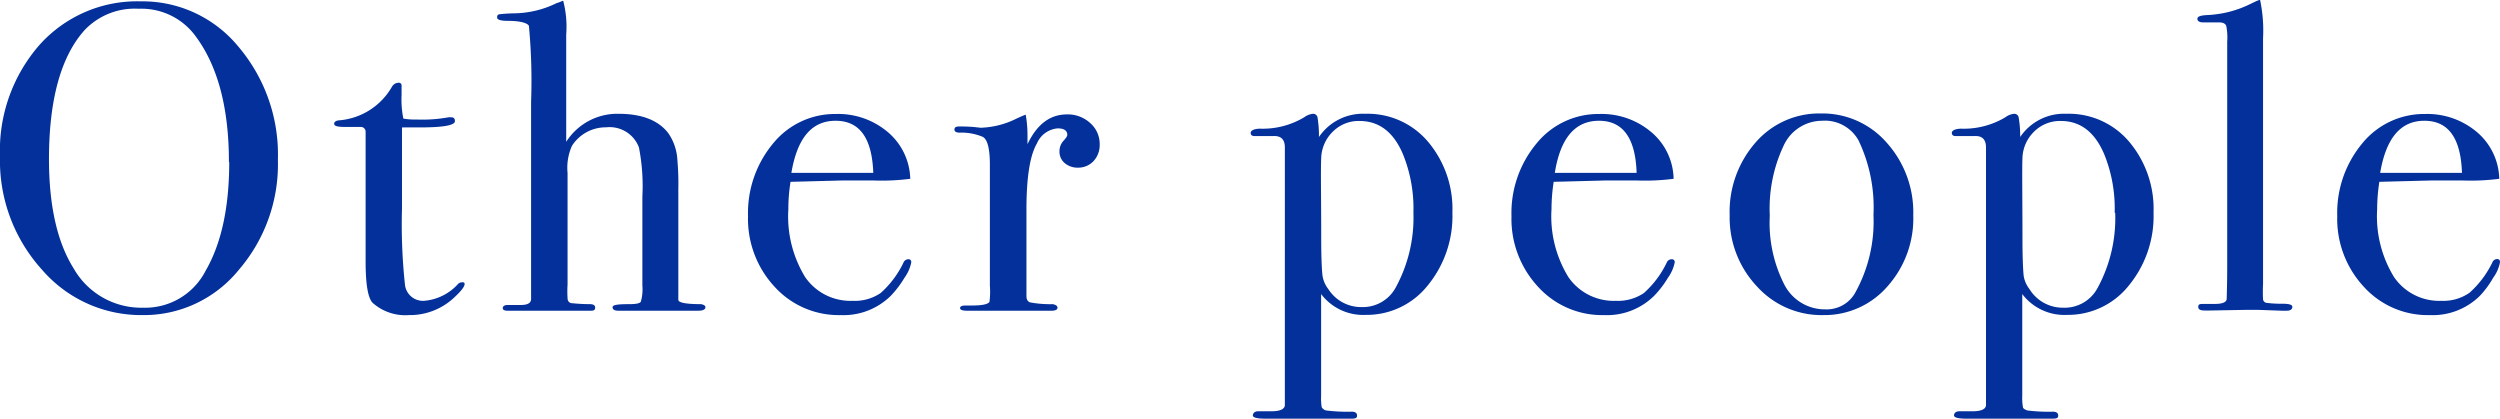
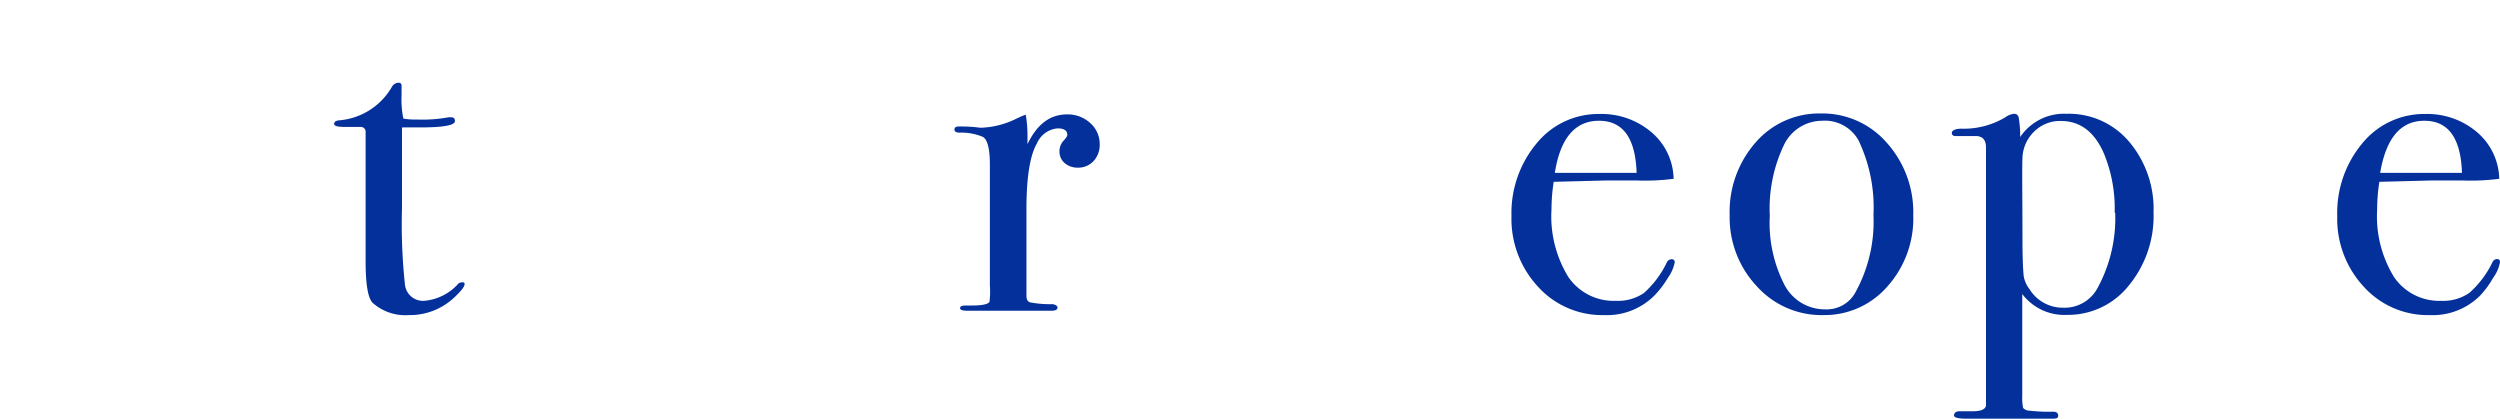
<svg xmlns="http://www.w3.org/2000/svg" viewBox="0 0 239.93 40.19">
  <defs>
    <style>.cls-1{fill:#03309b;}</style>
  </defs>
  <g id="レイヤー_2" data-name="レイヤー 2">
    <g id="レイヤー_1-2" data-name="レイヤー 1">
-       <path class="cls-1" d="M26.67,15.33a15.54,15.54,0,0,1-3.76,10.58,11.73,11.73,0,0,1-9.22,4.33A12.57,12.57,0,0,1,4,25.85,15.58,15.58,0,0,1,0,15,15.38,15.38,0,0,1,3.8,4.3,12.57,12.57,0,0,1,13.52.13a11.9,11.9,0,0,1,9.37,4.36A16,16,0,0,1,26.67,15.33Zm-4.7.21q0-7.71-3.15-12A6.44,6.44,0,0,0,13.31.84,6.63,6.63,0,0,0,8.11,2.9Q4.71,6.7,4.7,15.25,4.7,22,7.08,25.78a7.46,7.46,0,0,0,6.65,3.75,6.51,6.51,0,0,0,6-3.54Q22,22.08,22,15.54Z" />
      <path class="cls-1" d="M44.59,27.26c0,.25-.35.7-1.05,1.34a6.2,6.2,0,0,1-4.29,1.64,4.72,4.72,0,0,1-3.48-1.17c-.45-.45-.68-1.76-.68-3.94V12.64a.46.46,0,0,0-.46-.46H33c-.62,0-.93-.1-.93-.29s.16-.31.46-.34a6.44,6.44,0,0,0,5.09-3.23.75.75,0,0,1,.63-.38.26.26,0,0,1,.29.29v.88a9.25,9.25,0,0,0,.17,2.27,6.09,6.09,0,0,0,1.26.09,14,14,0,0,0,3.06-.21,1.25,1.25,0,0,1,.3,0c.22,0,.33.12.33.37,0,.4-1.13.6-3.4.6H38.58V20a54.27,54.27,0,0,0,.29,7.37,1.74,1.74,0,0,0,1.94,1.49,4.93,4.93,0,0,0,3.1-1.55.5.5,0,0,1,.38-.21Q44.59,27.05,44.59,27.26Z" />
-       <path class="cls-1" d="M67.7,29.48c0,.23-.24.34-.71.34H59.34c-.36,0-.55-.11-.55-.34s.54-.29,1.6-.29c.65,0,1-.07,1.11-.23a4.34,4.34,0,0,0,.15-1.57V18.88a19.33,19.33,0,0,0-.33-4.73,3,3,0,0,0-3.15-1.93A3.84,3.84,0,0,0,54.89,14a5.17,5.17,0,0,0-.42,2.6V27.31a9.93,9.93,0,0,0,0,1.3c0,.27.14.43.34.48a17.51,17.51,0,0,0,1.8.1c.34,0,.51.11.51.34s-.14.29-.42.29H53c-2.33,0-3.61,0-3.87,0h-.42c-.3,0-.46-.08-.46-.25s.16-.3.46-.3h.63l.63,0c.65,0,1-.17,1-.59V9.76a56,56,0,0,0-.21-7.28C50.61,2.2,49.92,2,48.71,2c-.67,0-1-.11-1-.32s.07-.28.21-.31a14,14,0,0,1,1.42-.09,9.52,9.52,0,0,0,4.12-1c.11,0,.31-.12.59-.21a9.82,9.82,0,0,1,.29,3.24V13.61a5.82,5.82,0,0,1,5-2.69q3.36,0,4.79,1.85a4.94,4.94,0,0,1,.88,2.6,25.56,25.56,0,0,1,.09,2.82V28.77c0,.28.75.42,2.18.42C67.57,29.25,67.7,29.34,67.7,29.48Z" />
-       <path class="cls-1" d="M87.46,25.16a3.74,3.74,0,0,1-.65,1.49,9.72,9.72,0,0,1-1.32,1.74,6.47,6.47,0,0,1-4.83,1.85,8.3,8.3,0,0,1-6.33-2.73,9.56,9.56,0,0,1-2.54-6.76,10.42,10.42,0,0,1,2.42-7,7.64,7.64,0,0,1,6-2.81,7.37,7.37,0,0,1,5,1.74,6.07,6.07,0,0,1,2.15,4.48,21.47,21.47,0,0,1-3.57.16H80.87l-5,.13a16.34,16.34,0,0,0-.21,2.64,11.13,11.13,0,0,0,1.61,6.5,5.27,5.27,0,0,0,4.56,2.28,4.4,4.4,0,0,0,2.69-.75,9.27,9.27,0,0,0,2.18-2.9.52.52,0,0,1,.46-.34C87.35,24.86,87.46,25,87.46,25.16Zm-3.65-8.57c-.12-3.36-1.32-5-3.62-5s-3.68,1.68-4.24,5Z" />
      <path class="cls-1" d="M105.54,13.86a2.27,2.27,0,0,1-.59,1.6,2,2,0,0,1-1.51.63,1.88,1.88,0,0,1-1.26-.44,1.42,1.42,0,0,1-.5-1.12,1.47,1.47,0,0,1,.37-1c.26-.28.38-.47.38-.58,0-.42-.31-.63-.92-.63a2.38,2.38,0,0,0-2,1.46q-1,1.71-1,6.35V28.4c0,.33.11.54.35.62a10.4,10.4,0,0,0,2.17.17c.3.06.46.17.46.34s-.18.29-.55.29H92.81c-.44,0-.67-.08-.67-.25s.18-.25.55-.25h.59c1,0,1.51-.12,1.68-.34A7.51,7.51,0,0,0,95,27.42V15.81c0-1.55-.23-2.44-.69-2.68a5.29,5.29,0,0,0-2.21-.4c-.33,0-.5-.1-.5-.3s.14-.29.42-.29h.29q.63,0,1.26.06l.55.06a8.22,8.22,0,0,0,3.44-.88l.55-.25.33-.13a11.56,11.56,0,0,1,.17,2v.84c.9-1.9,2.16-2.86,3.78-2.86a3.18,3.18,0,0,1,2.23.82A2.67,2.67,0,0,1,105.54,13.86Z" />
-       <path class="cls-1" d="M139.39,20.41a10.49,10.49,0,0,1-2.38,7,7.47,7.47,0,0,1-5.92,2.81,5.06,5.06,0,0,1-4.3-2V38a5.15,5.15,0,0,0,.06,1.09.7.7,0,0,0,.41.3,16.2,16.2,0,0,0,2.47.12c.34,0,.51.13.51.38s-.19.29-.55.29h-8.23c-.82,0-1.22-.1-1.22-.31s.17-.4.5-.4H122c.82,0,1.25-.18,1.31-.55,0-.16,0-1.45,0-3.86V14.15c0-.78-.38-1.14-1.14-1.09h-1.76c-.25,0-.38-.1-.38-.31s.31-.4.93-.4a7.76,7.76,0,0,0,4.2-1.09,1.75,1.75,0,0,1,.84-.34.43.43,0,0,1,.44.32,10.59,10.59,0,0,1,.14,1.91,5.1,5.1,0,0,1,4.46-2.23,7.58,7.58,0,0,1,6,2.67A10,10,0,0,1,139.39,20.41Zm-3.74,0a13.87,13.87,0,0,0-1-5.6q-1.35-3.2-4.18-3.2a3.49,3.49,0,0,0-2.53,1,3.69,3.69,0,0,0-1.14,2.5c-.06,1.24,0,3.83,0,7.79,0,2,.07,3.19.13,3.6a2.76,2.76,0,0,0,.55,1.24,3.72,3.72,0,0,0,3.16,1.73,3.59,3.59,0,0,0,3.3-1.86A14,14,0,0,0,135.65,20.43Z" />
      <path class="cls-1" d="M160.73,25.16a3.74,3.74,0,0,1-.65,1.49,9.29,9.29,0,0,1-1.33,1.74,6.44,6.44,0,0,1-4.83,1.85,8.29,8.29,0,0,1-6.32-2.73,9.56,9.56,0,0,1-2.54-6.76,10.42,10.42,0,0,1,2.42-7,7.63,7.63,0,0,1,6-2.81,7.37,7.37,0,0,1,5,1.74,6,6,0,0,1,2.14,4.48,21.35,21.35,0,0,1-3.57.16h-2.94l-5,.13a17.56,17.56,0,0,0-.21,2.64,11.13,11.13,0,0,0,1.62,6.5,5.27,5.27,0,0,0,4.56,2.28,4.42,4.42,0,0,0,2.69-.75,9.27,9.27,0,0,0,2.18-2.9.52.52,0,0,1,.46-.34C160.62,24.86,160.73,25,160.73,25.16Zm-3.66-8.57q-.16-5-3.61-5t-4.24,5Z" />
      <path class="cls-1" d="M183.62,20.66a9.78,9.78,0,0,1-2.48,6.83A8,8,0,0,1,175,30.24a8.35,8.35,0,0,1-6.38-2.75A9.63,9.63,0,0,1,166,20.66a10.07,10.07,0,0,1,2.5-7,8.06,8.06,0,0,1,6.24-2.77,8.19,8.19,0,0,1,6.32,2.79A10,10,0,0,1,183.62,20.66Zm-3.82,0a14.92,14.92,0,0,0-1.43-7.18,3.7,3.7,0,0,0-3.53-1.89A4.07,4.07,0,0,0,171.17,14a14.14,14.14,0,0,0-1.32,6.7,13,13,0,0,0,1.4,6.62,4.37,4.37,0,0,0,3.93,2.37A3.14,3.14,0,0,0,178,28.18,14.05,14.05,0,0,0,179.8,20.62Z" />
      <path class="cls-1" d="M206.68,20.41a10.49,10.49,0,0,1-2.38,7,7.45,7.45,0,0,1-5.92,2.81,5.07,5.07,0,0,1-4.3-2V38a4.83,4.83,0,0,0,.07,1.09c0,.11.18.21.4.3a16.29,16.29,0,0,0,2.47.12c.34,0,.51.13.51.38s-.18.29-.55.29h-8.23c-.81,0-1.22-.1-1.22-.31s.17-.4.51-.4h1.26c.81,0,1.24-.18,1.3-.55,0-.16,0-1.45,0-3.86V14.15c0-.78-.38-1.14-1.13-1.09h-1.77c-.25,0-.38-.1-.38-.31s.31-.4.93-.4a7.76,7.76,0,0,0,4.2-1.09,1.75,1.75,0,0,1,.84-.34.43.43,0,0,1,.44.32,10.16,10.16,0,0,1,.15,1.91,5.08,5.08,0,0,1,4.45-2.23,7.58,7.58,0,0,1,6,2.67A10,10,0,0,1,206.68,20.41Zm-3.73,0a13.87,13.87,0,0,0-1-5.6q-1.35-3.2-4.17-3.2a3.51,3.51,0,0,0-2.54,1,3.69,3.69,0,0,0-1.14,2.5c-.05,1.24,0,3.83,0,7.79,0,2,.07,3.19.12,3.6a2.76,2.76,0,0,0,.55,1.24A3.74,3.74,0,0,0,198,29.53a3.58,3.58,0,0,0,3.29-1.86A14,14,0,0,0,203,20.43Z" />
-       <path class="cls-1" d="M220,29.44c0,.25-.19.38-.55.38H219l-2.23-.08h-1.3l-3.36.06-.51,0c-.42,0-.63-.09-.63-.35s.16-.28.47-.28h1.09c.78,0,1.17-.17,1.17-.5,0-.17.05-1.26.05-3.28V4a5.78,5.78,0,0,0-.09-1.51c-.08-.22-.31-.34-.67-.34h-1.51c-.39,0-.59-.11-.59-.35s.35-.33,1.05-.36a10.34,10.34,0,0,0,3.74-.92l.88-.42.34-.13a14.2,14.2,0,0,1,.29,3.7V27.26a13.44,13.44,0,0,0,0,1.49.4.4,0,0,0,.3.31,10.83,10.83,0,0,0,1.55.09C219.71,29.15,220,29.25,220,29.44Z" />
      <path class="cls-1" d="M239.93,25.16a3.59,3.59,0,0,1-.65,1.49A8.87,8.87,0,0,1,238,28.39a6.44,6.44,0,0,1-4.83,1.85,8.27,8.27,0,0,1-6.32-2.73,9.56,9.56,0,0,1-2.54-6.76,10.41,10.41,0,0,1,2.41-7,7.64,7.64,0,0,1,6-2.81,7.37,7.37,0,0,1,5,1.74,6.06,6.06,0,0,1,2.14,4.48,21.47,21.47,0,0,1-3.57.16h-2.94l-5,.13a17.56,17.56,0,0,0-.21,2.64,11.13,11.13,0,0,0,1.62,6.5,5.25,5.25,0,0,0,4.55,2.28A4.4,4.4,0,0,0,237,28.1a9.42,9.42,0,0,0,2.19-2.9.51.51,0,0,1,.46-.34Q239.93,24.86,239.93,25.16Zm-3.65-8.57c-.11-3.36-1.32-5-3.61-5s-3.68,1.68-4.24,5Z" />
    </g>
  </g>
</svg>